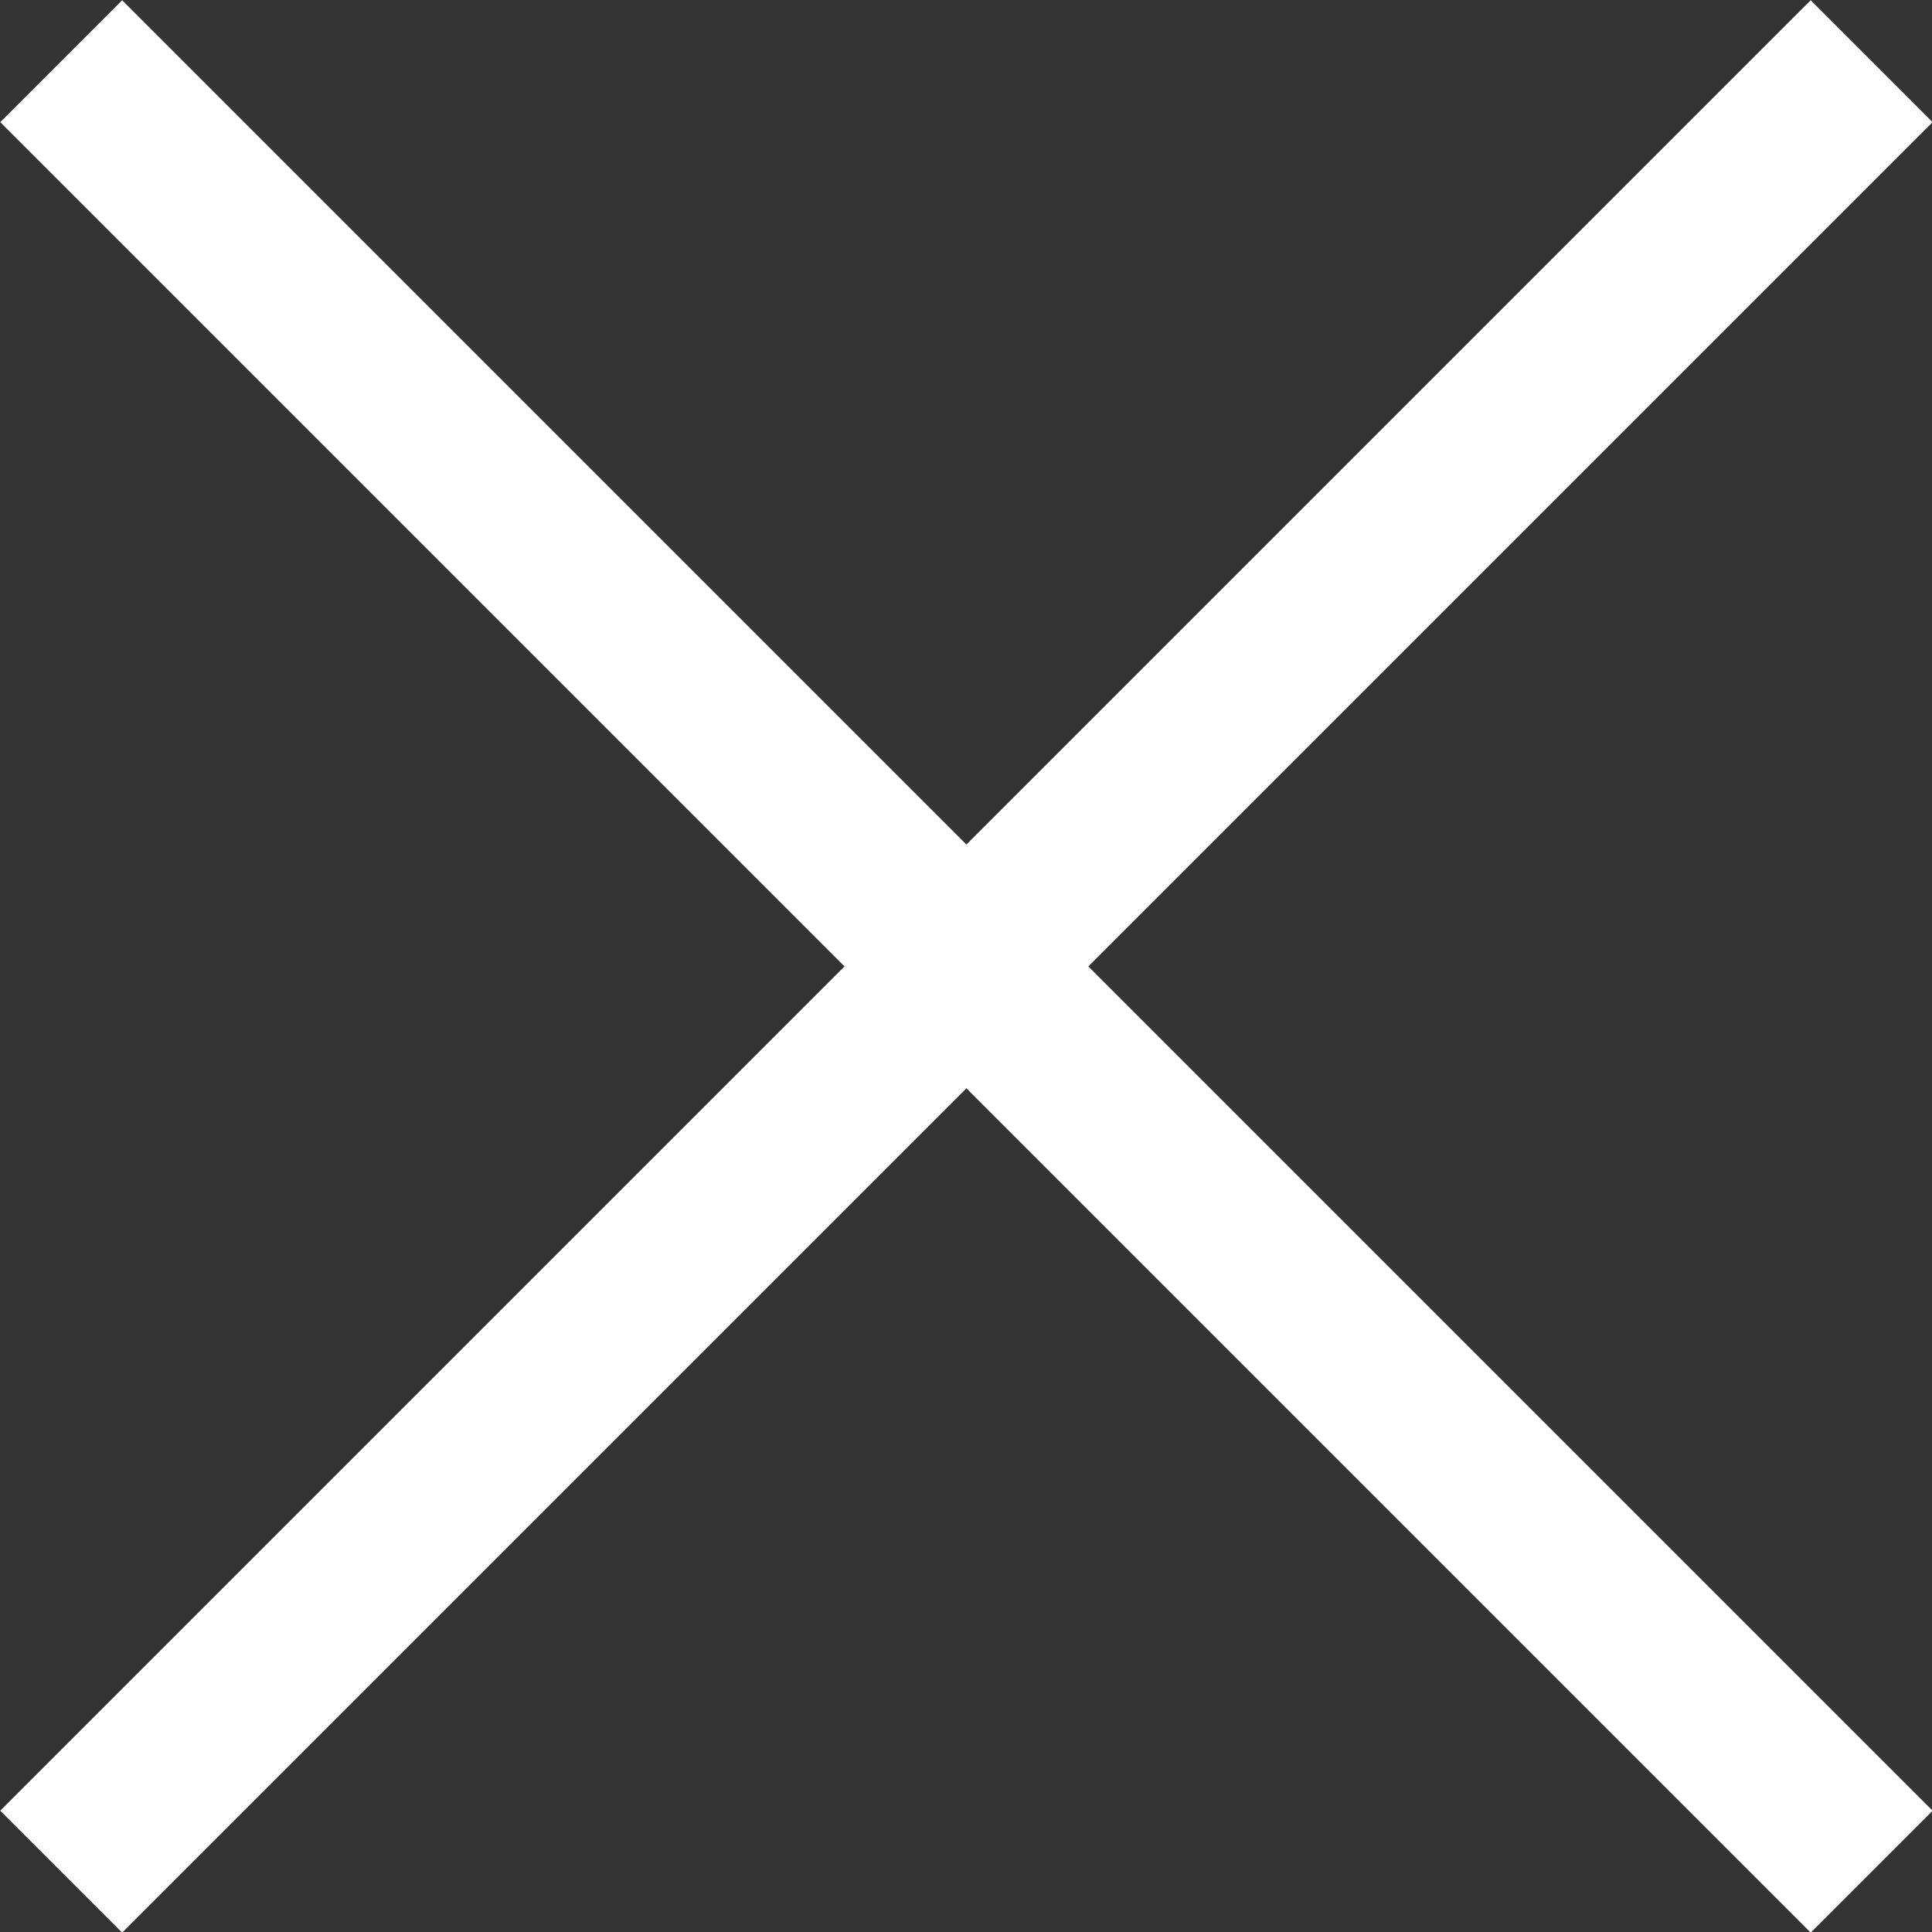
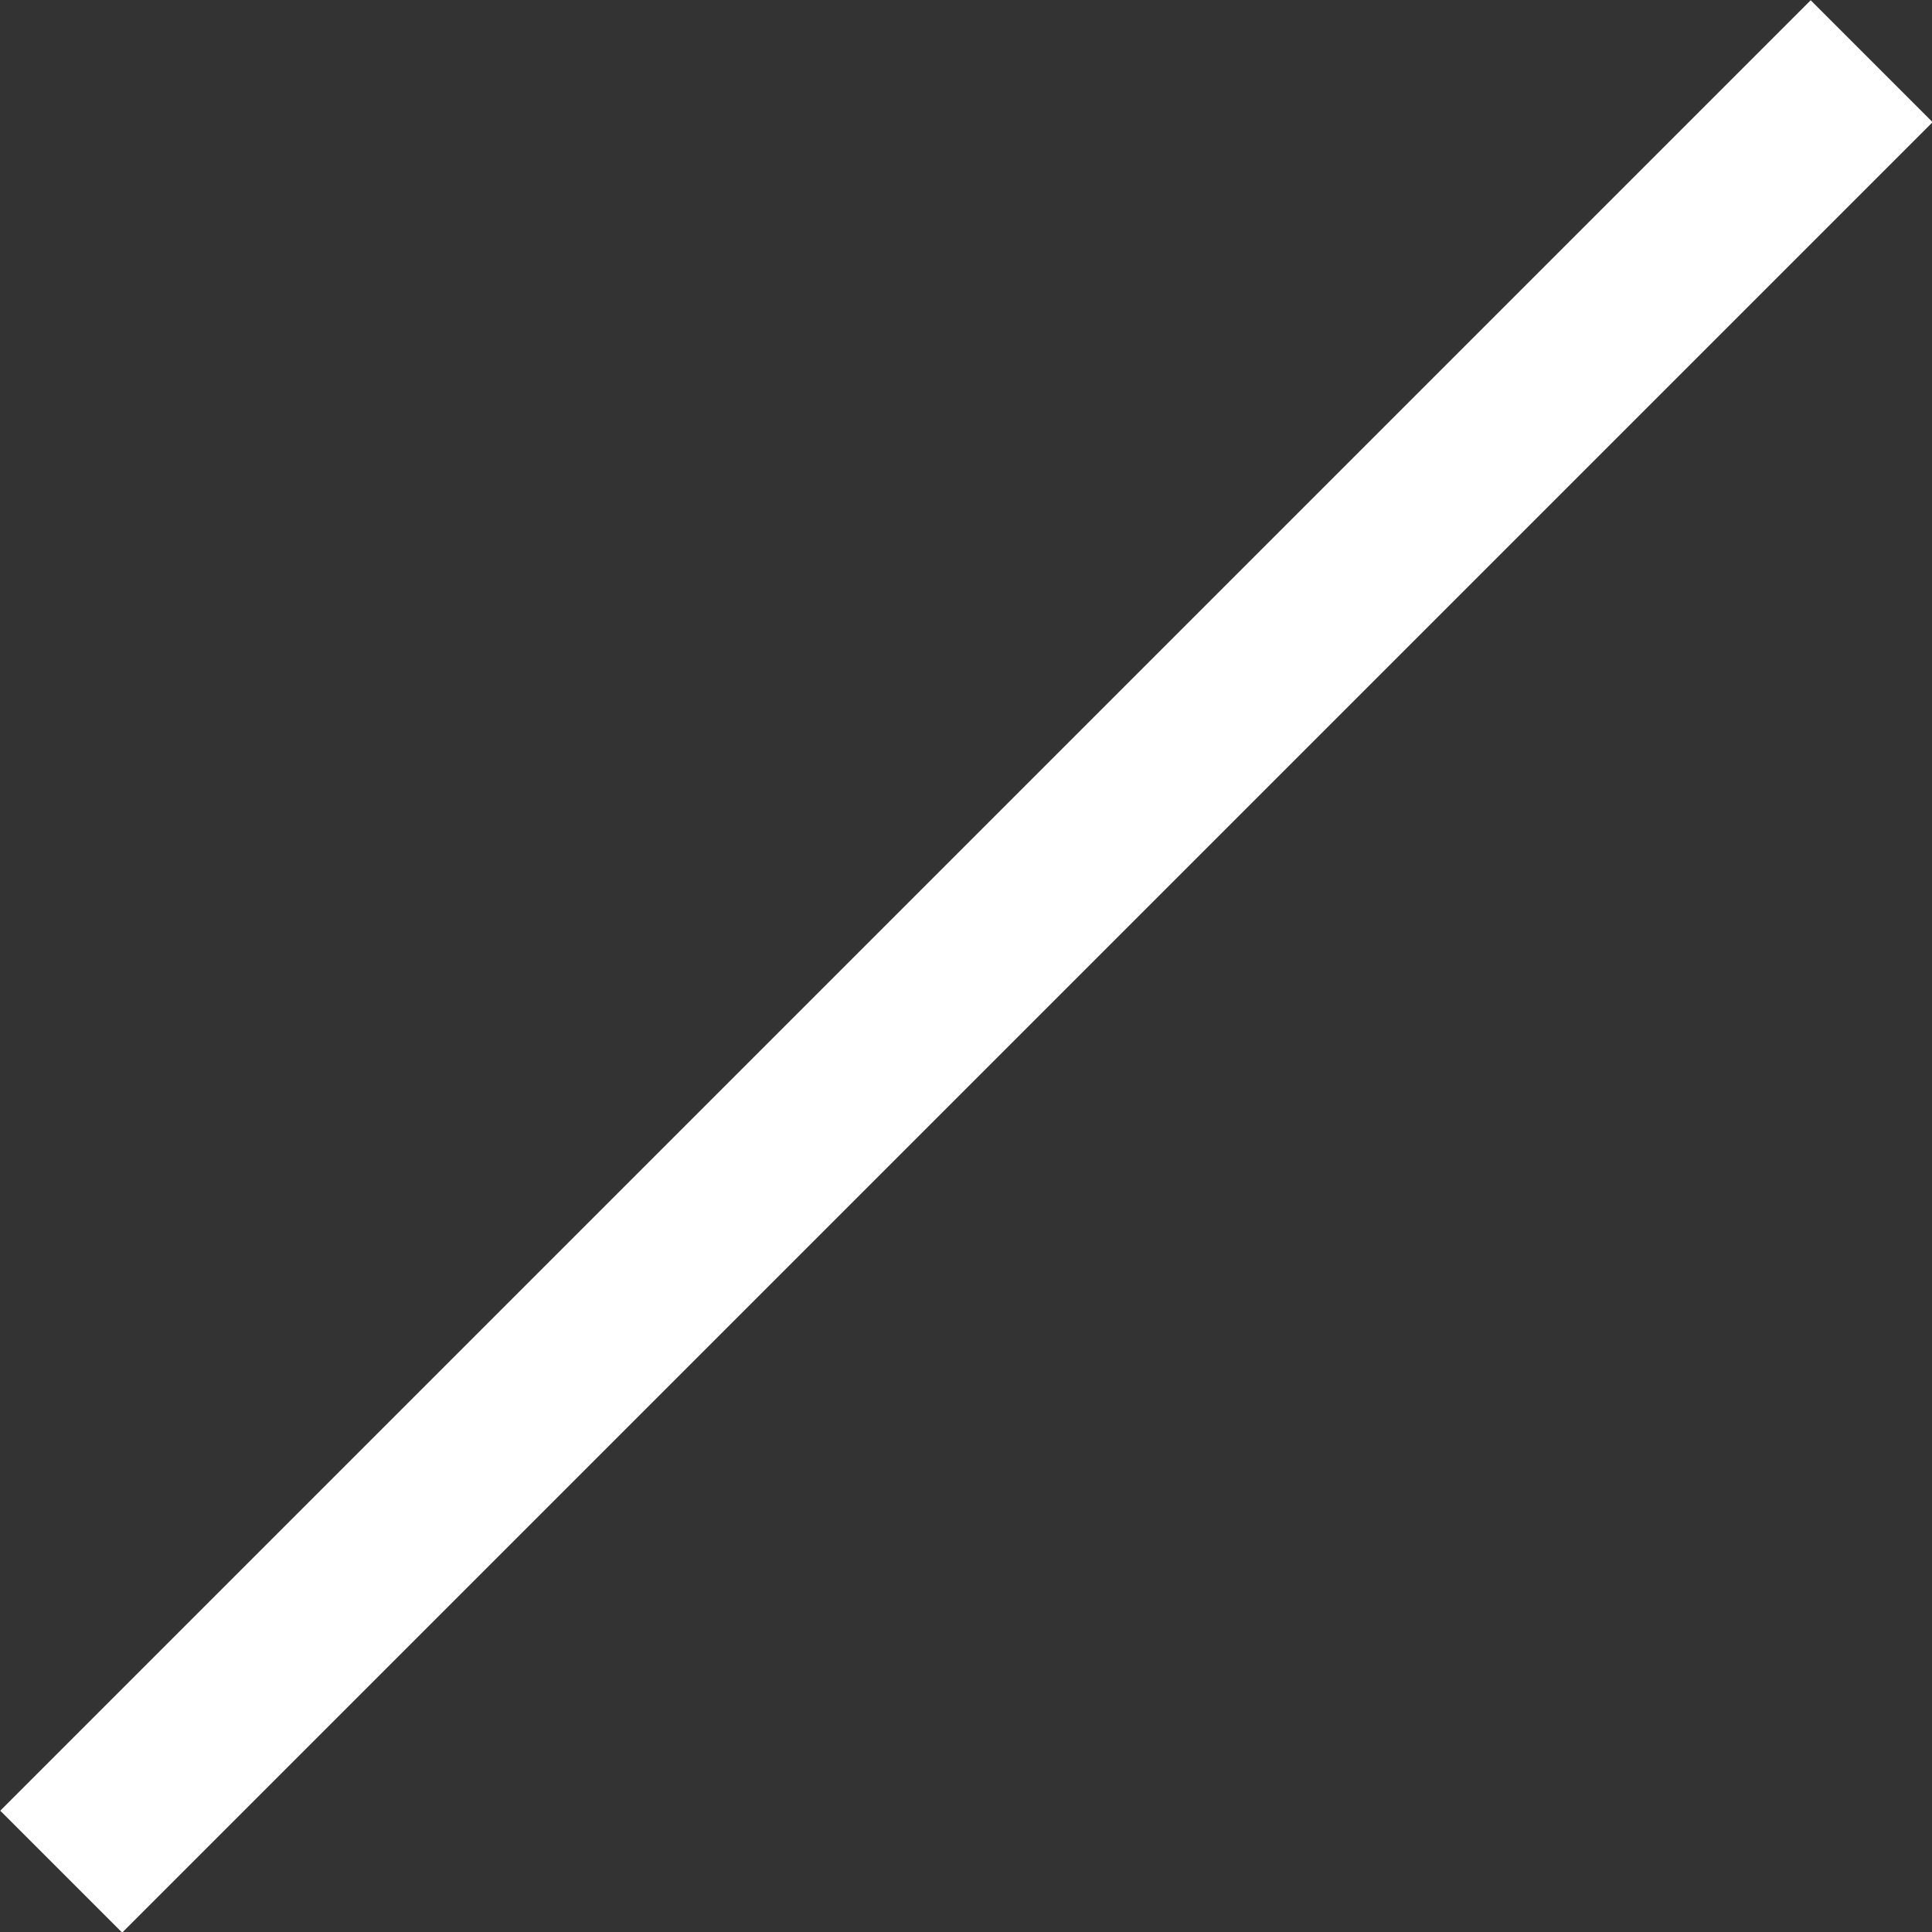
<svg xmlns="http://www.w3.org/2000/svg" viewBox="0 0 22.41 22.41" width="22.41" height="22.41">
  <rect x="0" y="0" width="22.41" height="22.41" fill="#333333" stroke="none" />
  <defs>
    <style>.cls-1{fill:none;stroke:#fff;stroke-miterlimit:10;stroke-width:2px;}</style>
  </defs>
  <title>アセット 3</title>
  <g id="レイヤー_2" data-name="レイヤー 2">
    <g id="レイヤー_1-2" data-name="レイヤー 1">
-       <line class="cls-1" x1="0.71" y1="0.71" x2="21.71" y2="21.71" />
      <line class="cls-1" x1="0.71" y1="21.71" x2="21.71" y2="0.71" />
    </g>
  </g>
</svg>